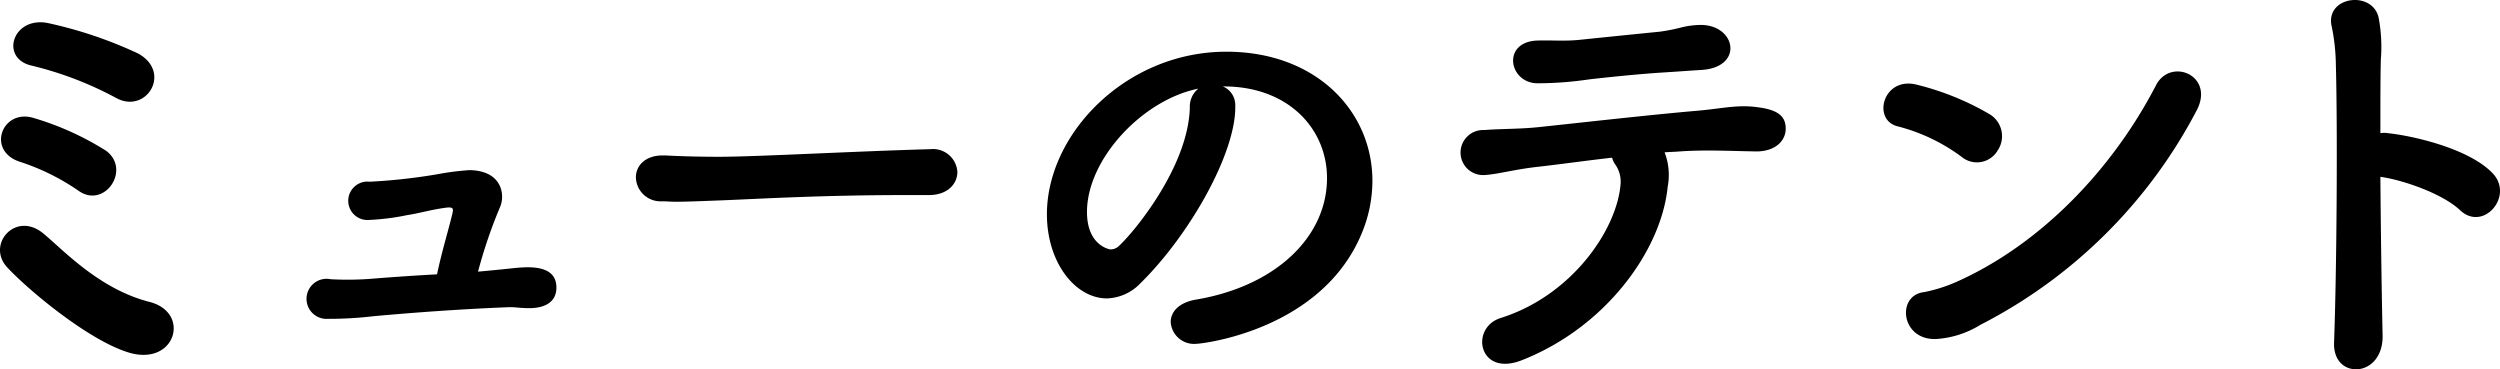
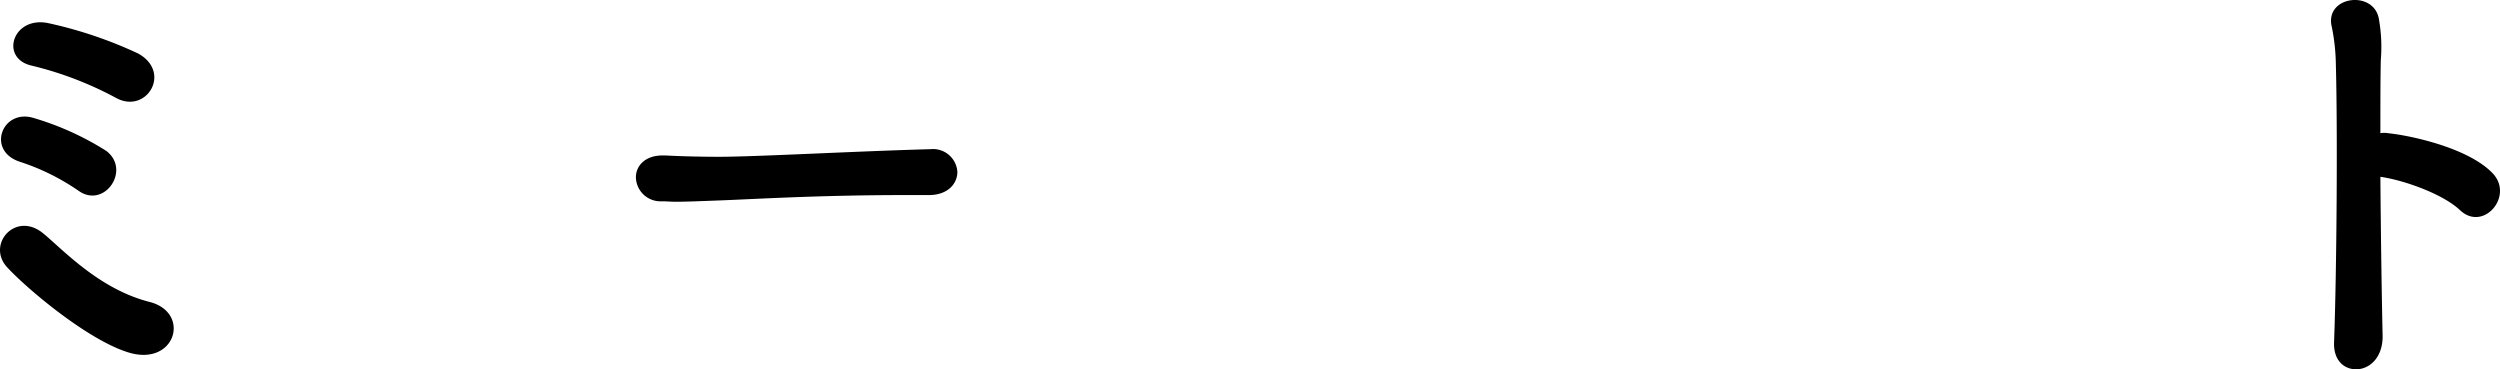
<svg xmlns="http://www.w3.org/2000/svg" width="224.548" height="33.17" viewBox="0 0 224.548 33.17">
  <g id="Сгруппировать_231" data-name="Сгруппировать 231" transform="translate(-7641.216 -743.657)">
    <g id="Сгруппировать_230" data-name="Сгруппировать 230">
      <path id="Контур_1714" data-name="Контур 1714" d="M7641.853,767.657c-1.879-2.04.761-5.079,3.24-3.04,1.76,1.44,5,5,9.558,6.159,3.76.96,2.32,5.879-1.959,4.519C7649.012,774.135,7643.573,769.537,7641.853,767.657Zm1.12-9.479c-3-1-1.559-4.8,1.28-3.919a25.853,25.853,0,0,1,6.519,2.959c2.239,1.72-.2,5.24-2.52,3.56A20.355,20.355,0,0,0,7642.973,758.178Zm1.04-8.638c-2.84-.68-1.639-4.48,1.56-3.8a38.111,38.111,0,0,1,8.039,2.718c3.079,1.68.76,5.48-1.96,4A31.483,31.483,0,0,0,7644.013,749.54Z" />
-       <path id="Контур_1715" data-name="Контур 1715" d="M7687.031,767.777c1.44-.16,4.239-.481,4.159,1.8-.039,1.159-.959,1.759-2.44,1.759-.919,0-1.239-.12-2-.08-4,.161-7.959.44-11.958.8a34.2,34.2,0,0,1-4.119.239,1.8,1.8,0,1,1,.24-3.558,27.775,27.775,0,0,0,3.639-.04c1.48-.12,3.68-.28,5.919-.4.441-2.119,1.16-4.439,1.4-5.558.08-.361,0-.481-.48-.441-1.359.161-2.519.521-3.6.68a21.509,21.509,0,0,1-3.559.44,1.726,1.726,0,1,1,.2-3.439,52.022,52.022,0,0,0,6.119-.68,22.987,22.987,0,0,1,2.84-.36c2.919.04,3.239,2.24,2.719,3.359a43.941,43.941,0,0,0-1.959,5.759C7685.032,767.977,7686.271,767.857,7687.031,767.777Z" />
      <path id="Контур_1716" data-name="Контур 1716" d="M7724.607,761.178h-2.08c-7.639,0-13.478.36-16.637.48-2.08.08-3.16.12-3.96.12-.479,0-.84-.04-1.279-.04a2.212,2.212,0,0,1-2.32-2.16c0-1,.8-1.959,2.4-1.959h.239c1.481.08,3.24.12,4.84.12,3.279,0,11.838-.481,18.877-.681h.079a2.192,2.192,0,0,1,2.441,2.04c0,1.04-.84,2.08-2.56,2.08Z" />
-       <path id="Контур_1717" data-name="Контур 1717" d="M7760.407,759.658c0-4.44-3.48-8.239-9.279-8.239h-.08a1.809,1.809,0,0,1,1.12,1.68v.2c0,4.2-4.12,11.478-8.519,15.8a4.337,4.337,0,0,1-3,1.361c-2.84,0-5.4-3.2-5.4-7.559,0-7.239,7.12-14.6,16.118-14.6,8.079,0,13.118,5.359,13.118,11.6a12.254,12.254,0,0,1-.88,4.519c-3.52,8.878-14.4,10.119-14.957,10.119a2.1,2.1,0,0,1-2.28-1.96c0-.88.68-1.72,2.2-2C7755.847,769.376,7760.407,764.9,7760.407,759.658Zm-11.559-8.038c-5,1-10,6.318-10,11.078,0,3,2,3.359,2.12,3.359a1.061,1.061,0,0,0,.76-.32c1.2-1.08,6.2-7,6.358-12.4A2.07,2.07,0,0,1,7748.848,751.62Z" />
-       <path id="Контур_1718" data-name="Контур 1718" d="M7791.008,760.417c-.56,5.72-5.559,12.639-13.118,15.6-3.879,1.52-4.679-2.919-1.88-3.8,6.36-2,10.4-7.879,10.759-11.958a2.677,2.677,0,0,0-.48-1.84,1.978,1.978,0,0,1-.28-.6c-2.44.28-4.719.6-6.479.8-2.28.239-3.68.679-4.959.759a2.024,2.024,0,1,1-.04-4.04c1.439-.12,3.279-.08,5.039-.279,3.04-.32,9.759-1.08,13.918-1.44,2.439-.2,3.759-.6,5.679-.32,1.8.24,2.479.84,2.439,2-.04,1-.92,1.96-2.64,1.96-2.439-.04-4.6-.16-6.879,0-.439.04-.879.04-1.359.08A5.635,5.635,0,0,1,7791.008,760.417Zm-.6-10.238c-2.36.16-4.6.4-6.4.6a32.188,32.188,0,0,1-4.719.359c-2.56-.04-3.2-3.719,0-3.839,1.4-.04,2.519.08,3.96-.08,1.919-.2,4.678-.48,7.078-.72a16.649,16.649,0,0,0,1.839-.36,7.315,7.315,0,0,1,1.96-.24c3.04.12,3.68,3.8-.08,4.04C7792.728,750.02,7791.728,750.1,7790.408,750.179Z" />
-       <path id="Контур_1719" data-name="Контур 1719" d="M7817.4,757.739a16.484,16.484,0,0,0-5.679-2.72c-2.4-.52-1.4-4.519,1.64-3.76a24.607,24.607,0,0,1,6.6,2.68,2.3,2.3,0,0,1,.68,3.239A2.158,2.158,0,0,1,7817.4,757.739Zm1.72,15.077a8.572,8.572,0,0,1-3.839,1.279c-3.32.28-3.8-3.919-1.241-4.2a13.779,13.779,0,0,0,3.08-1c7.239-3.279,13.718-9.8,17.757-17.6,1.32-2.519,5.359-.84,3.6,2.36A45.128,45.128,0,0,1,7819.125,772.816Z" />
      <path id="Контур_1720" data-name="Контур 1720" d="M7855.22,773.776c.04,1.88-1.04,2.919-2.159,3.039s-2.28-.64-2.2-2.44c.24-6.518.32-19.117.16-24.916a18.079,18.079,0,0,0-.359-3.359c-.721-2.839,3.879-3.4,4.239-.64a14.145,14.145,0,0,1,.159,3.56c-.04,1.6-.04,3.919-.04,6.6a1.942,1.942,0,0,1,.681,0c2,.2,7.278,1.319,9.438,3.639,1.879,2.039-.88,5.24-2.96,3.28-1.559-1.48-5.119-2.72-7.159-3C7855.06,764.7,7855.14,770.216,7855.22,773.776Z" />
    </g>
  </g>
</svg>